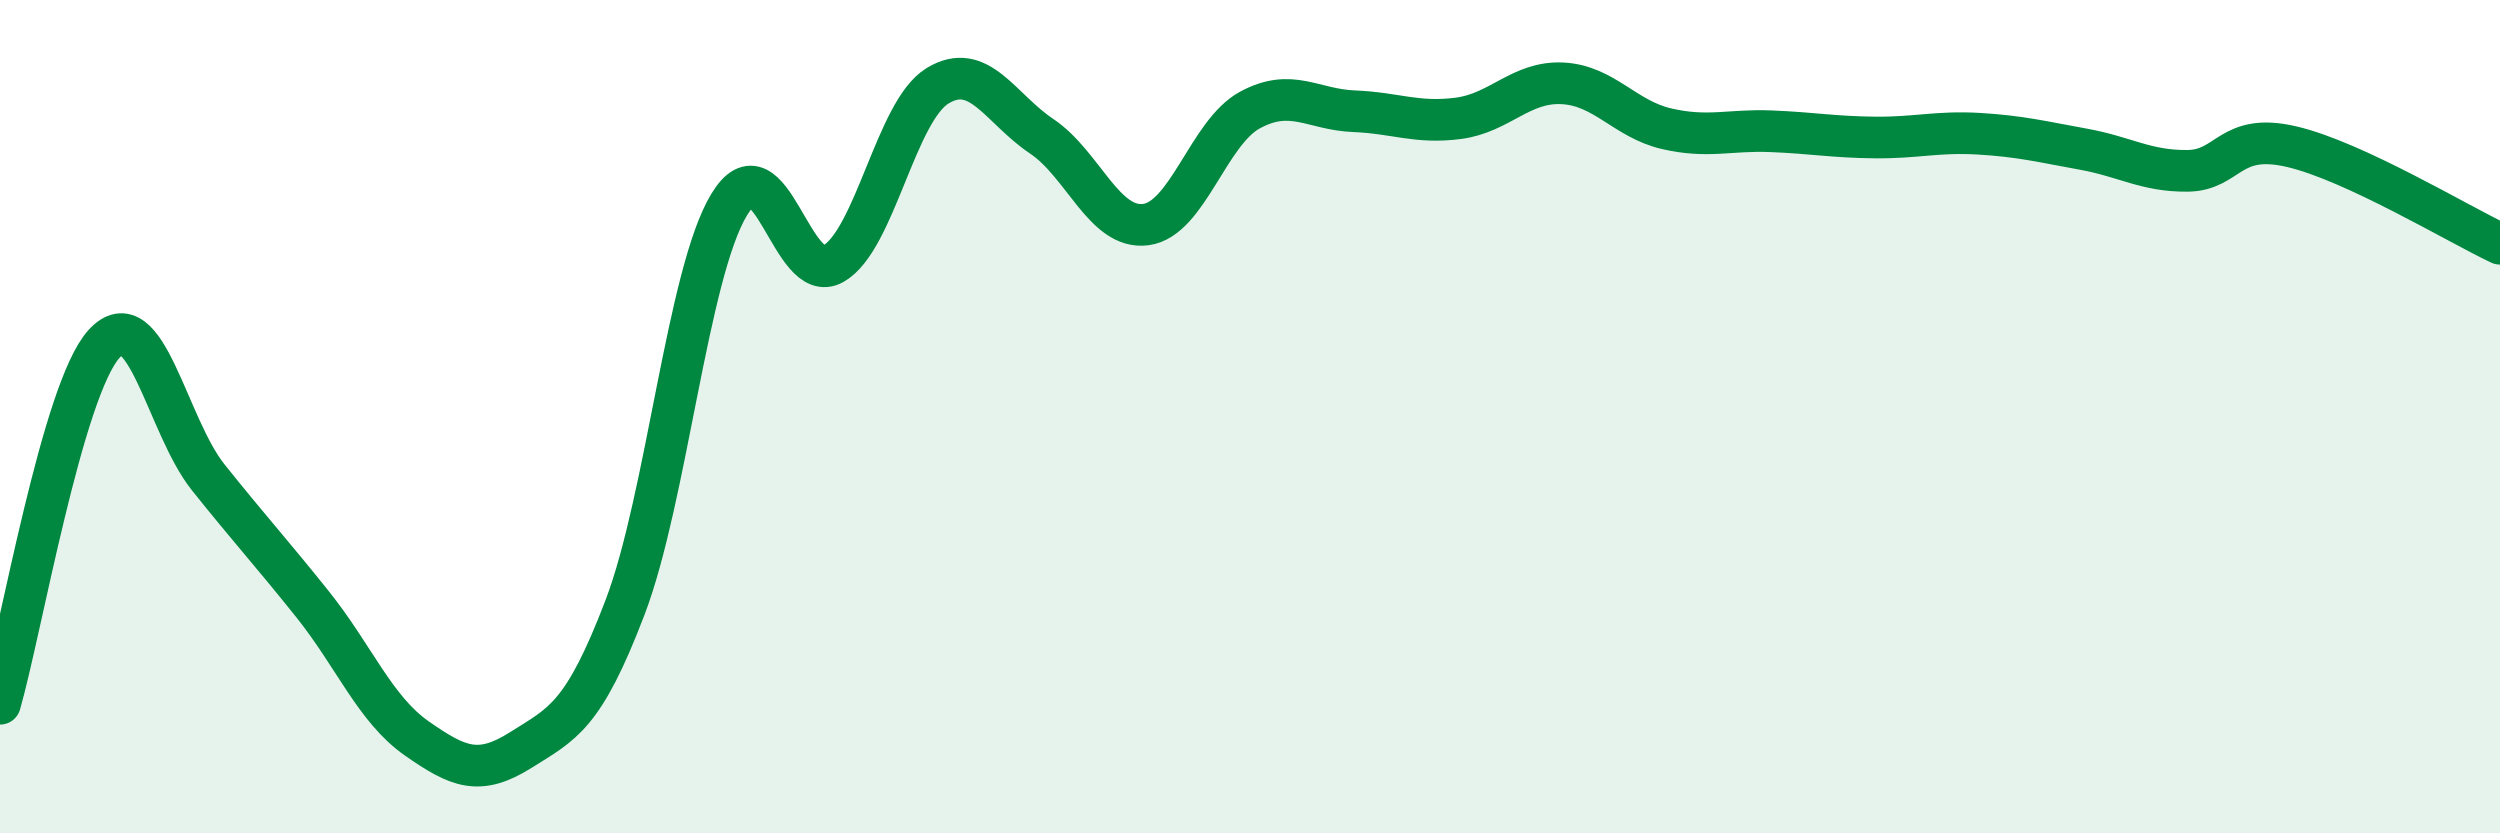
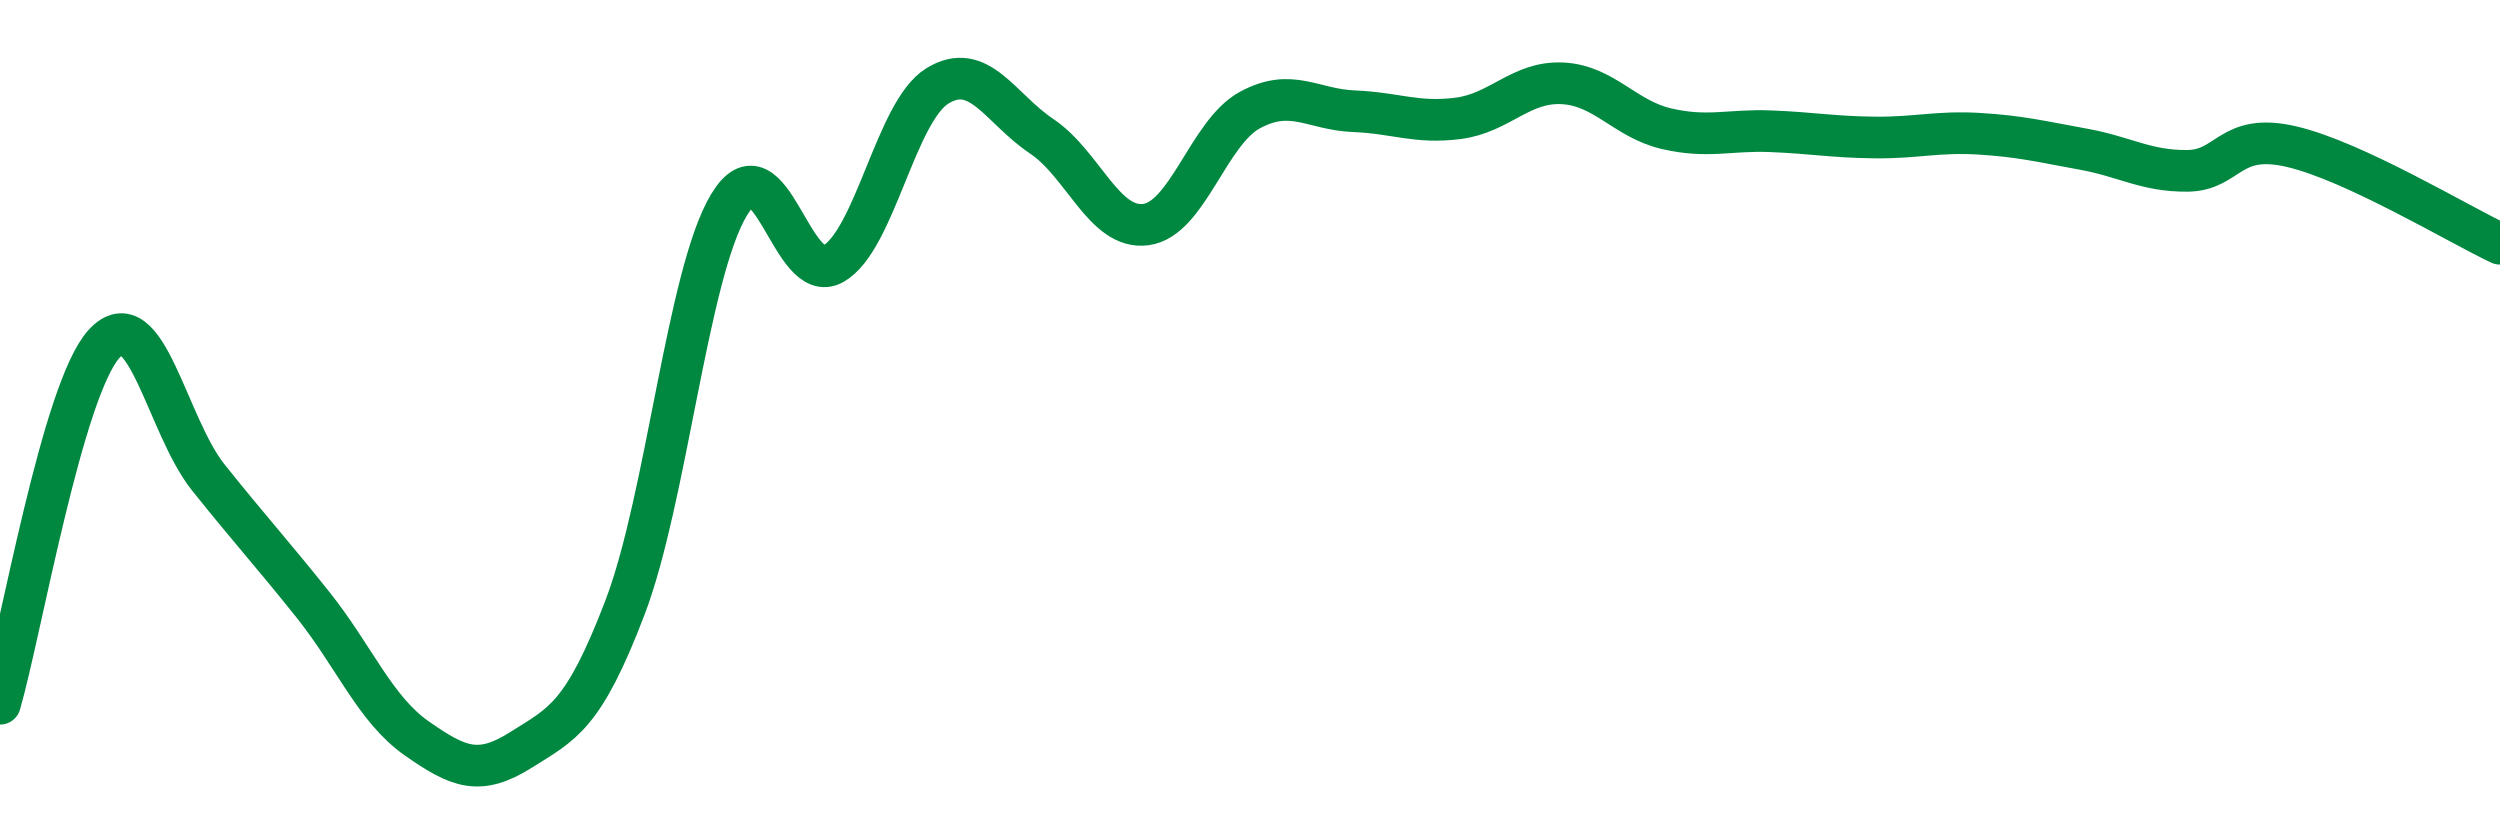
<svg xmlns="http://www.w3.org/2000/svg" width="60" height="20" viewBox="0 0 60 20">
-   <path d="M 0,16.89 C 0.5,15.16 1.5,9.34 2.5,8.25 C 3.5,7.16 4,10.21 5,11.46 C 6,12.71 6.5,13.25 7.5,14.5 C 8.5,15.75 9,17.02 10,17.72 C 11,18.42 11.5,18.63 12.5,18 C 13.5,17.37 14,17.2 15,14.58 C 16,11.96 16.5,6.56 17.5,4.91 C 18.5,3.26 19,6.9 20,6.33 C 21,5.76 21.5,2.67 22.5,2.06 C 23.5,1.45 24,2.6 25,3.27 C 26,3.94 26.5,5.52 27.5,5.39 C 28.5,5.26 29,3.18 30,2.64 C 31,2.1 31.5,2.63 32.5,2.67 C 33.5,2.71 34,2.97 35,2.84 C 36,2.71 36.5,1.95 37.5,2 C 38.5,2.05 39,2.86 40,3.09 C 41,3.32 41.5,3.11 42.5,3.15 C 43.5,3.19 44,3.29 45,3.3 C 46,3.31 46.5,3.15 47.5,3.21 C 48.5,3.27 49,3.4 50,3.58 C 51,3.76 51.5,4.11 52.5,4.1 C 53.5,4.09 53.5,3.17 55,3.52 C 56.5,3.87 59,5.38 60,5.85L60 20L0 20Z" fill="#008740" opacity="0.1" stroke-linecap="round" stroke-linejoin="round" />
  <path d="M 0,16.89 C 0.5,15.16 1.5,9.34 2.5,8.25 C 3.5,7.16 4,10.21 5,11.46 C 6,12.71 6.5,13.25 7.5,14.5 C 8.5,15.75 9,17.02 10,17.72 C 11,18.42 11.5,18.63 12.5,18 C 13.5,17.37 14,17.2 15,14.58 C 16,11.96 16.5,6.56 17.5,4.91 C 18.5,3.26 19,6.9 20,6.33 C 21,5.76 21.5,2.67 22.5,2.06 C 23.5,1.45 24,2.6 25,3.27 C 26,3.94 26.5,5.52 27.5,5.39 C 28.5,5.26 29,3.18 30,2.64 C 31,2.1 31.5,2.63 32.5,2.67 C 33.5,2.71 34,2.97 35,2.84 C 36,2.71 36.5,1.95 37.5,2 C 38.5,2.05 39,2.86 40,3.09 C 41,3.32 41.5,3.11 42.5,3.15 C 43.5,3.19 44,3.29 45,3.3 C 46,3.31 46.5,3.15 47.5,3.21 C 48.5,3.27 49,3.4 50,3.58 C 51,3.76 51.5,4.11 52.5,4.1 C 53.5,4.09 53.5,3.17 55,3.52 C 56.5,3.87 59,5.38 60,5.85" stroke="#008740" stroke-width="1" fill="none" stroke-linecap="round" stroke-linejoin="round" />
</svg>